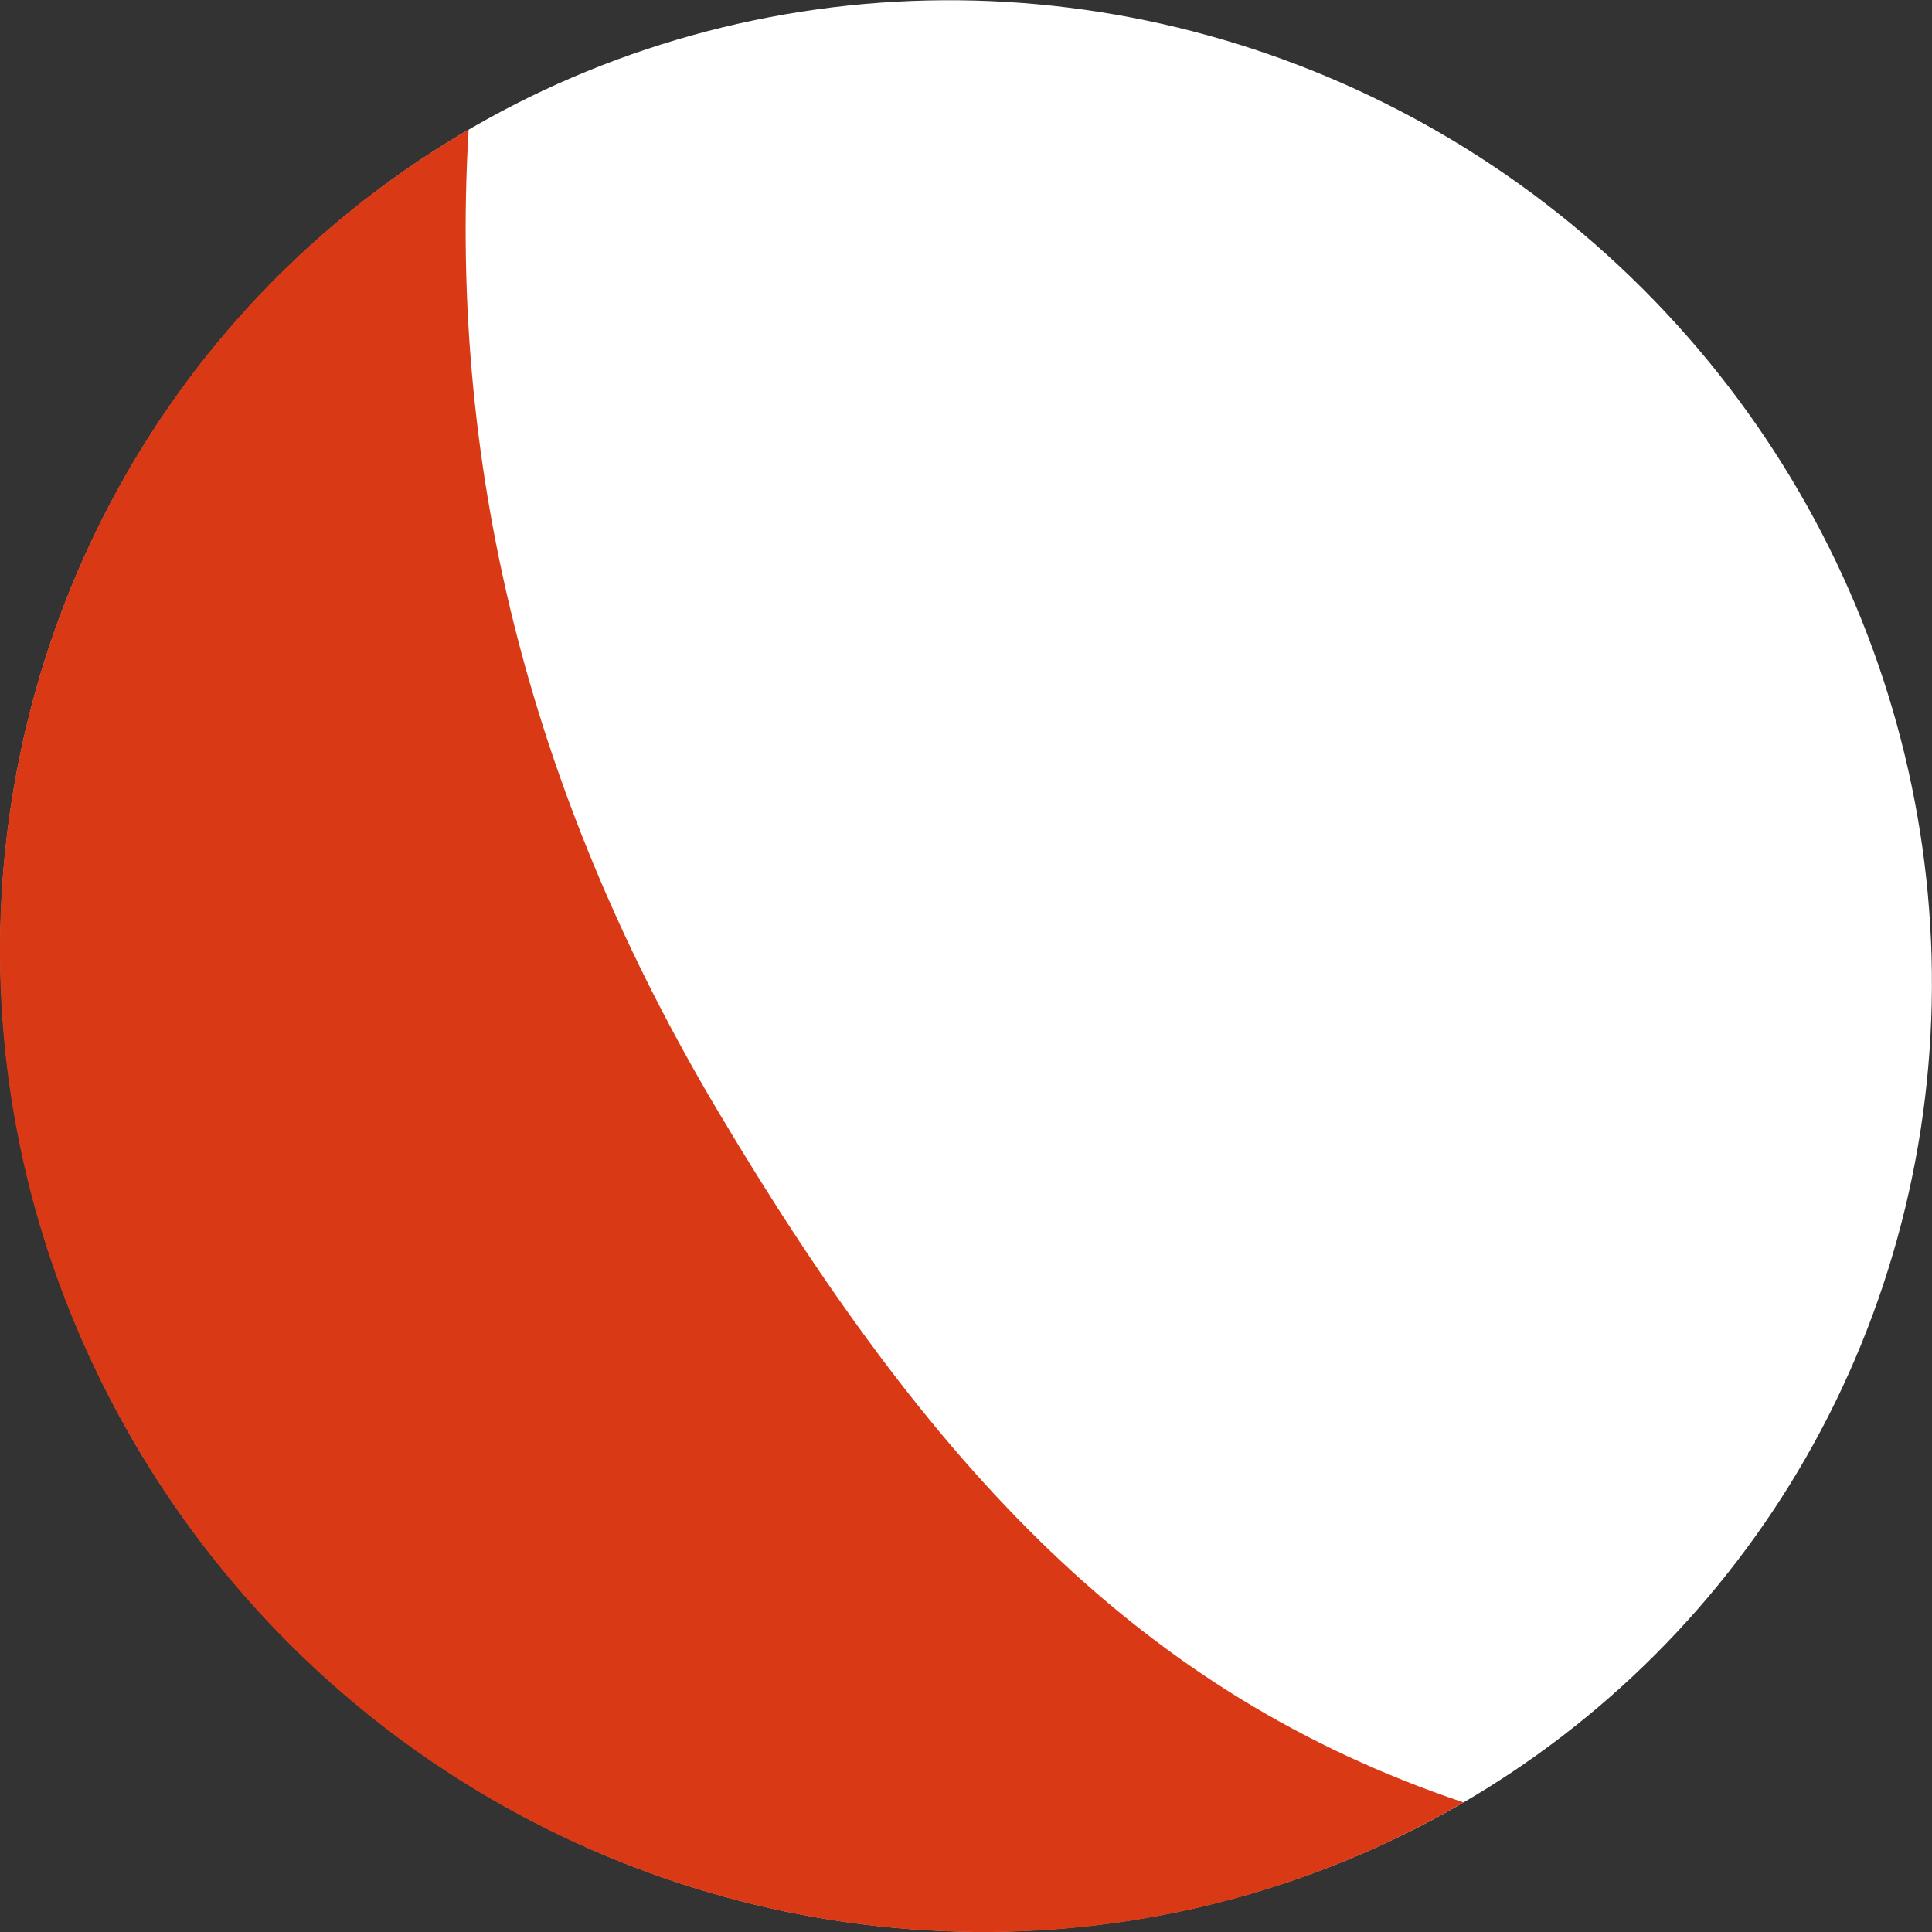
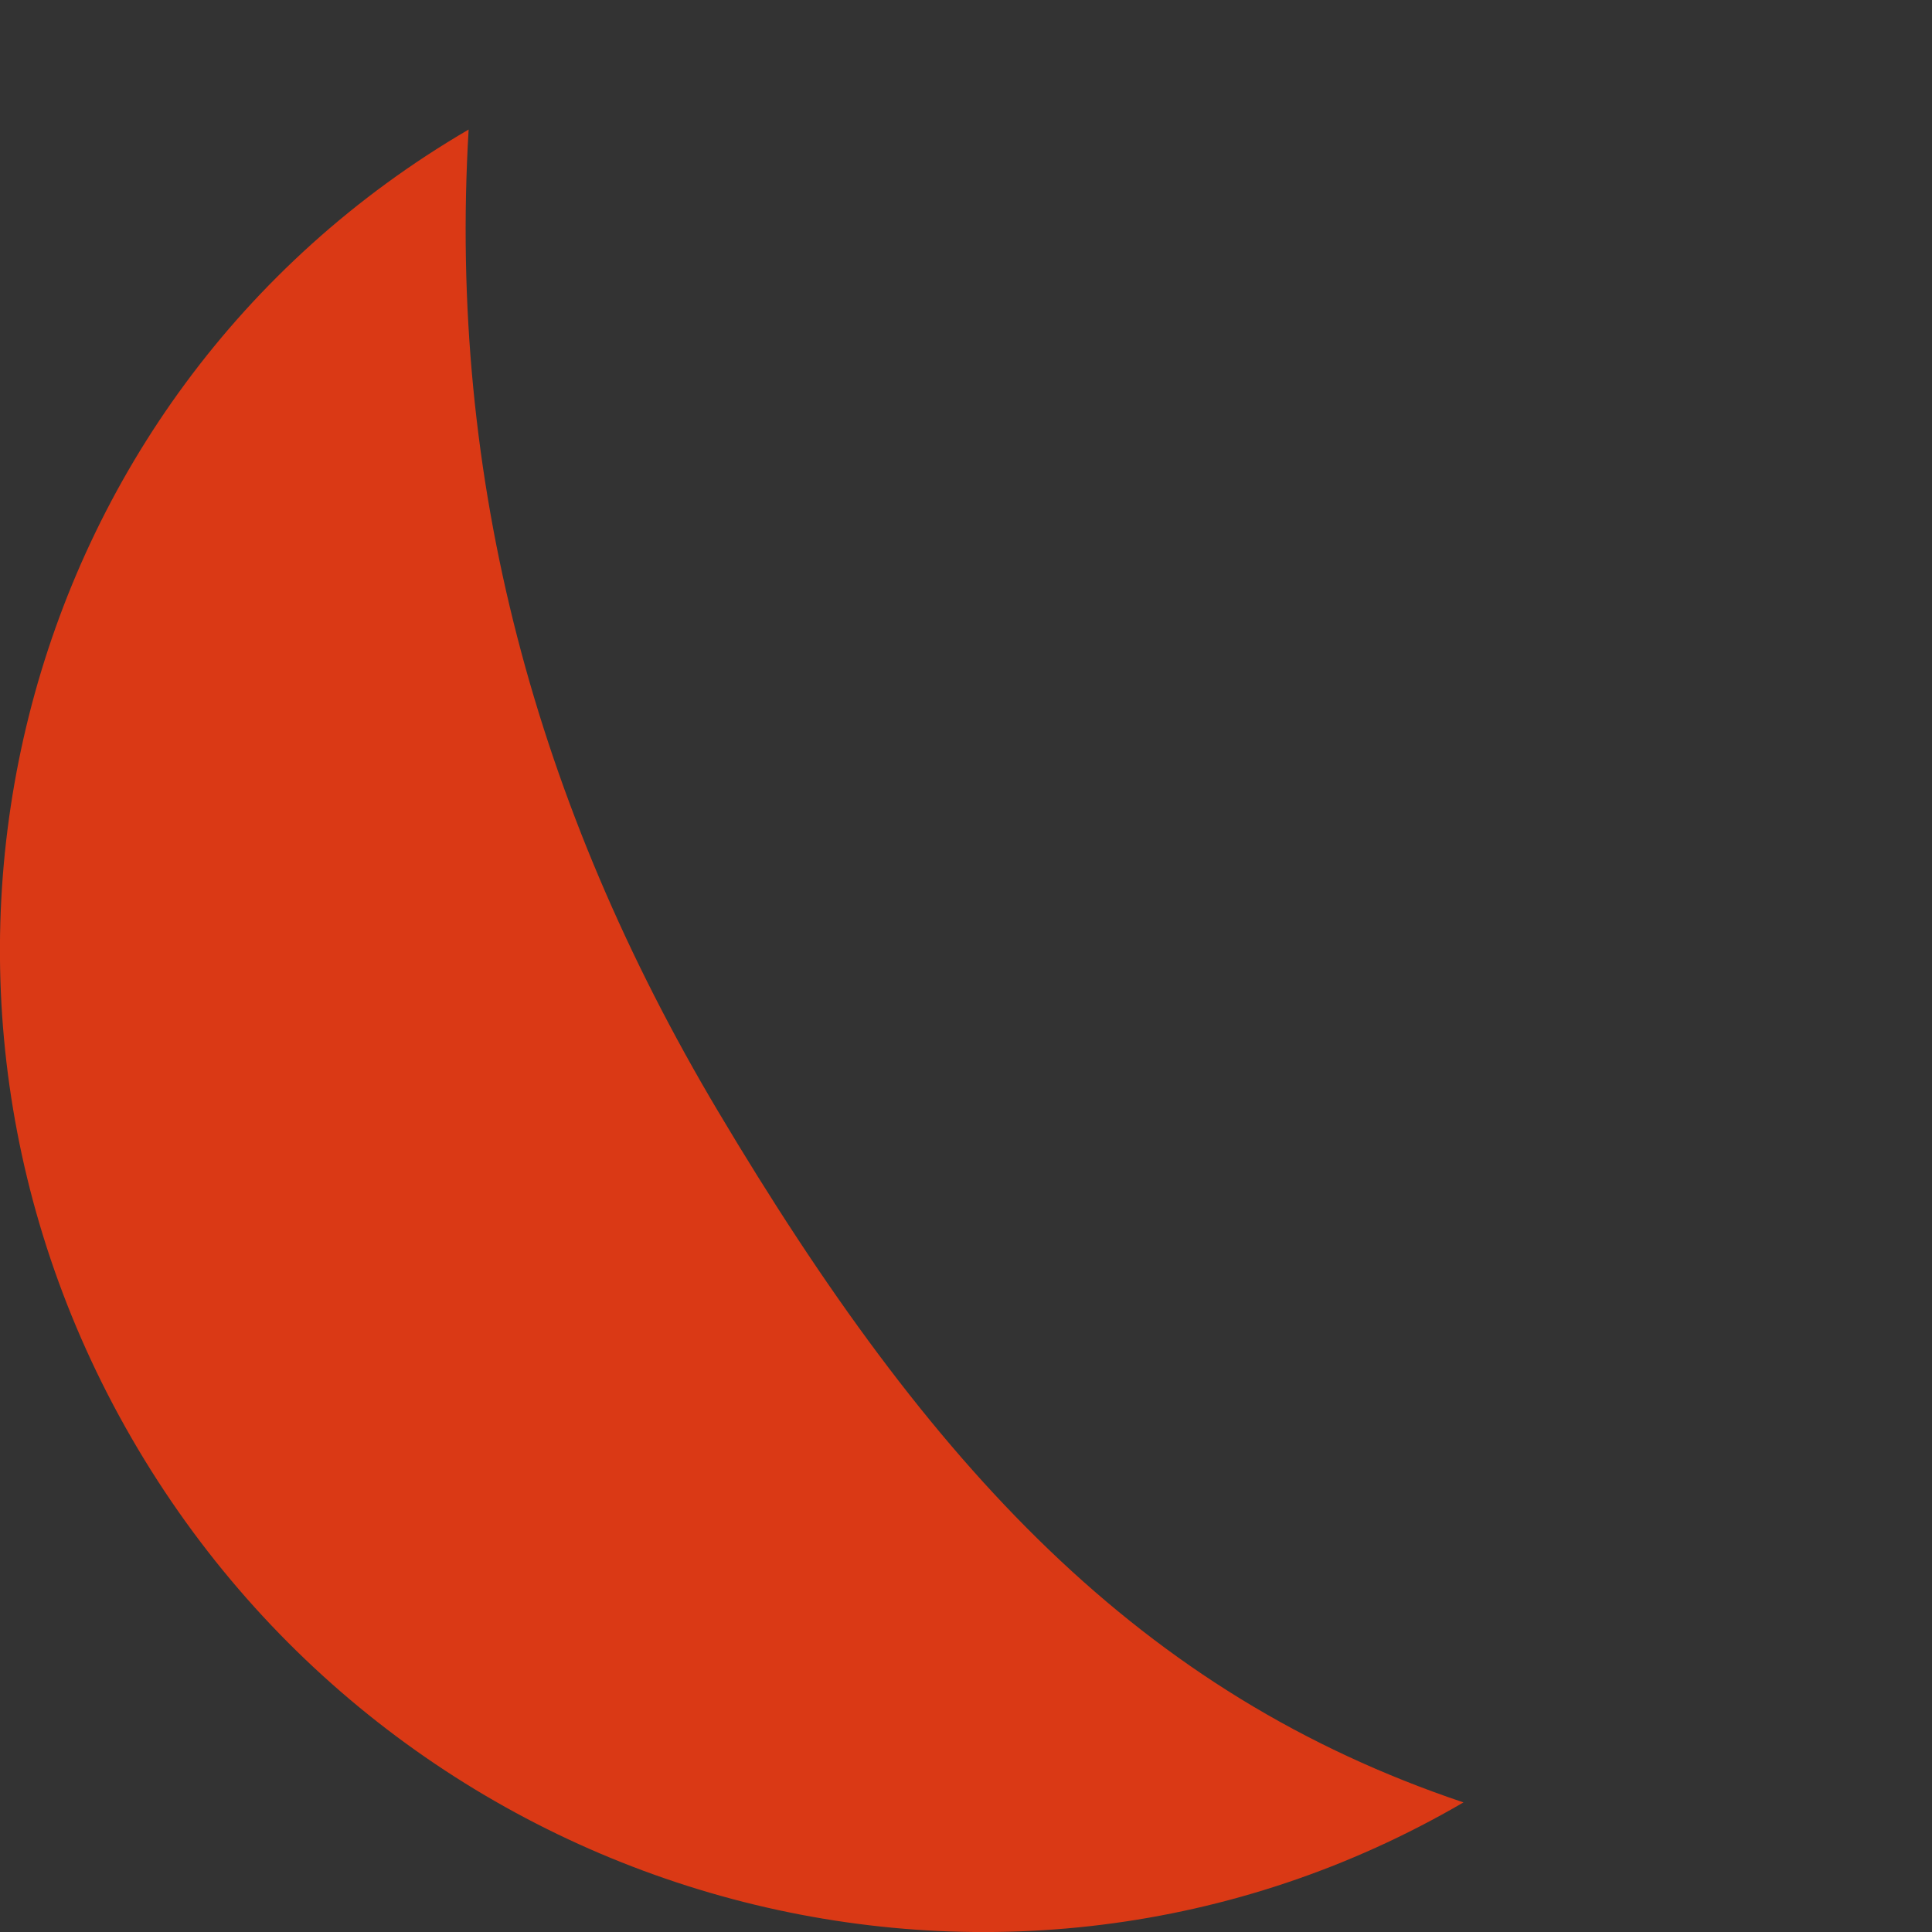
<svg xmlns="http://www.w3.org/2000/svg" id="_レイヤー_2" viewBox="0 0 78 78">
  <rect x="0" y="0" width="78" height="78" fill="#333333" stroke="none" />
  <defs>
    <style>.cls-1{fill:#fff;}.cls-2{fill:#da3915;}</style>
  </defs>
  <g id="contents">
-     <ellipse class="cls-1" cx="39" cy="39" rx="38.65" ry="39.33" transform="translate(-16.15 39.03) rotate(-45.03)" />
    <path class="cls-2" d="m59.08,72.77c-18.46,10.77-42.42,4.38-53.51-14.27C-5.52,39.85.46,16,18.92,5.23c-.84,14.16,2.73,27.3,10.06,39.62,8.59,14.44,17.05,23.53,30.11,27.92Z" />
  </g>
</svg>